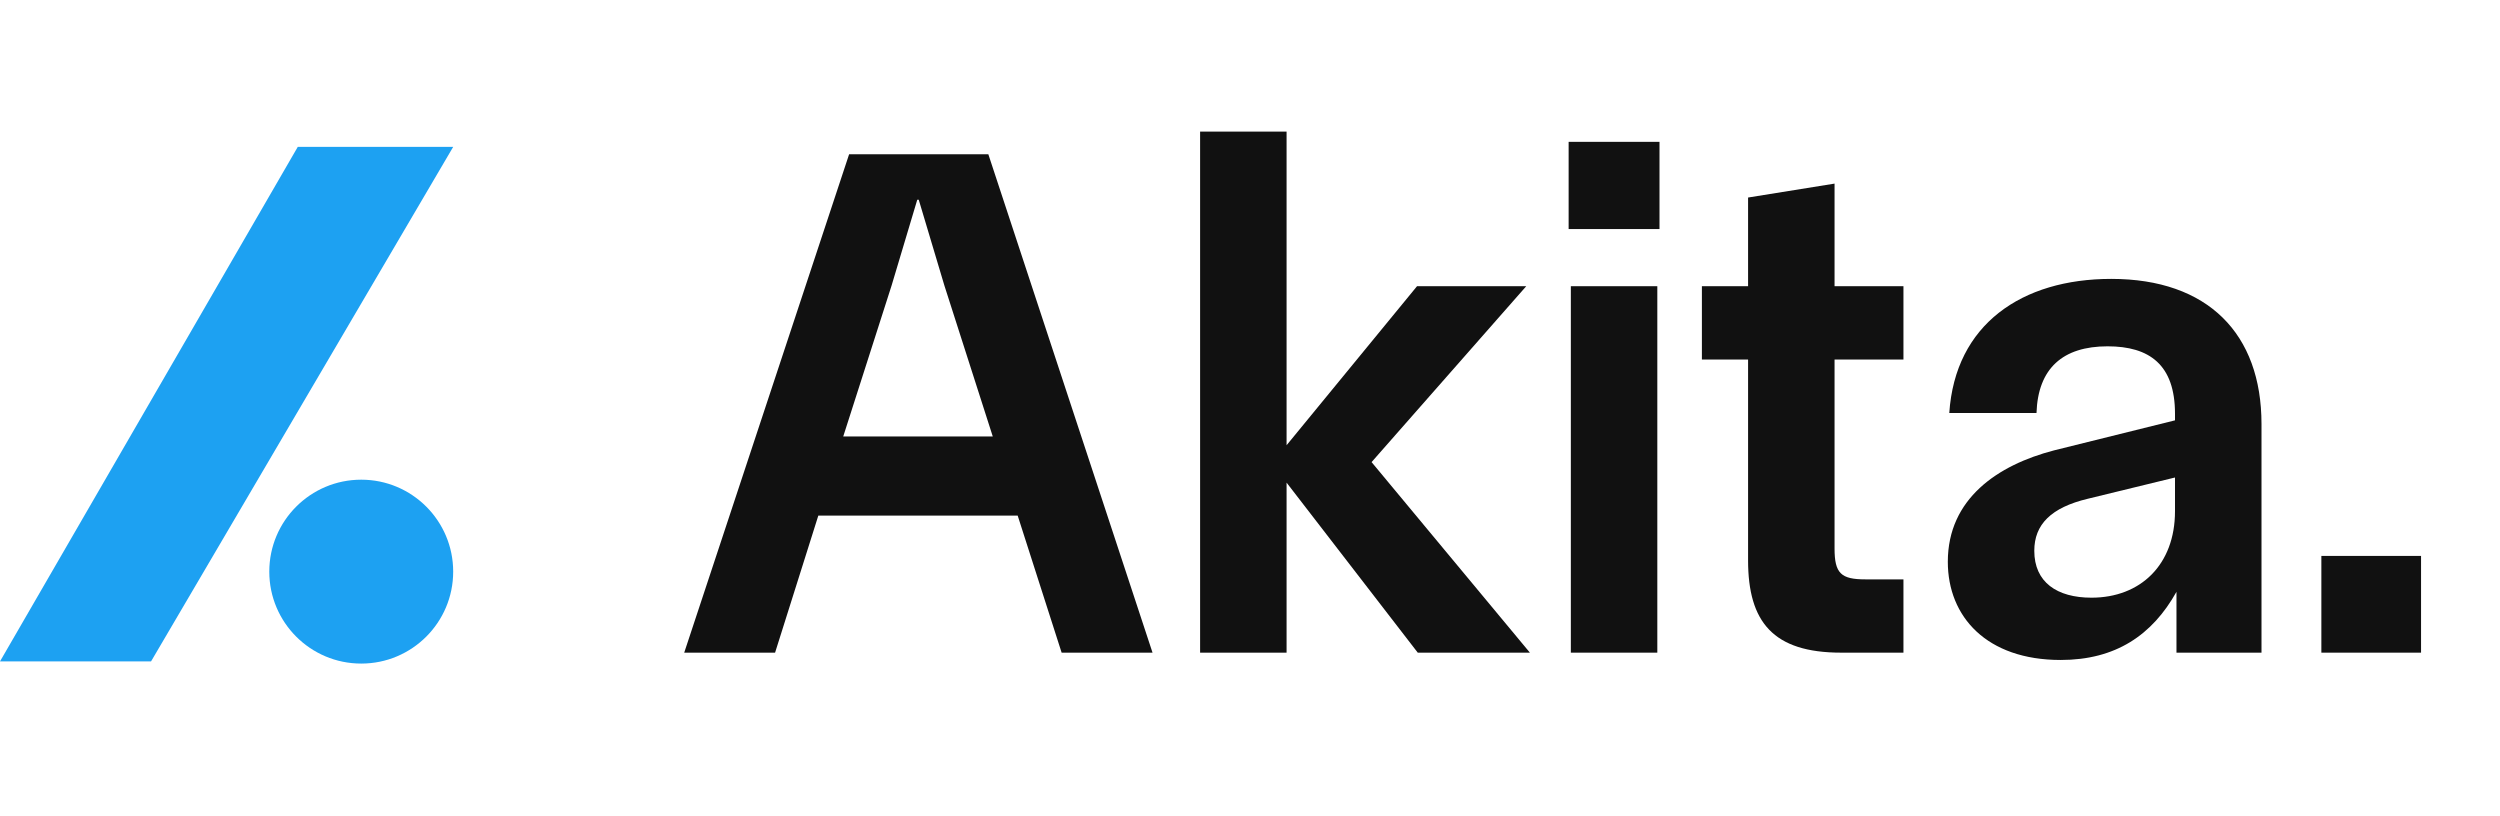
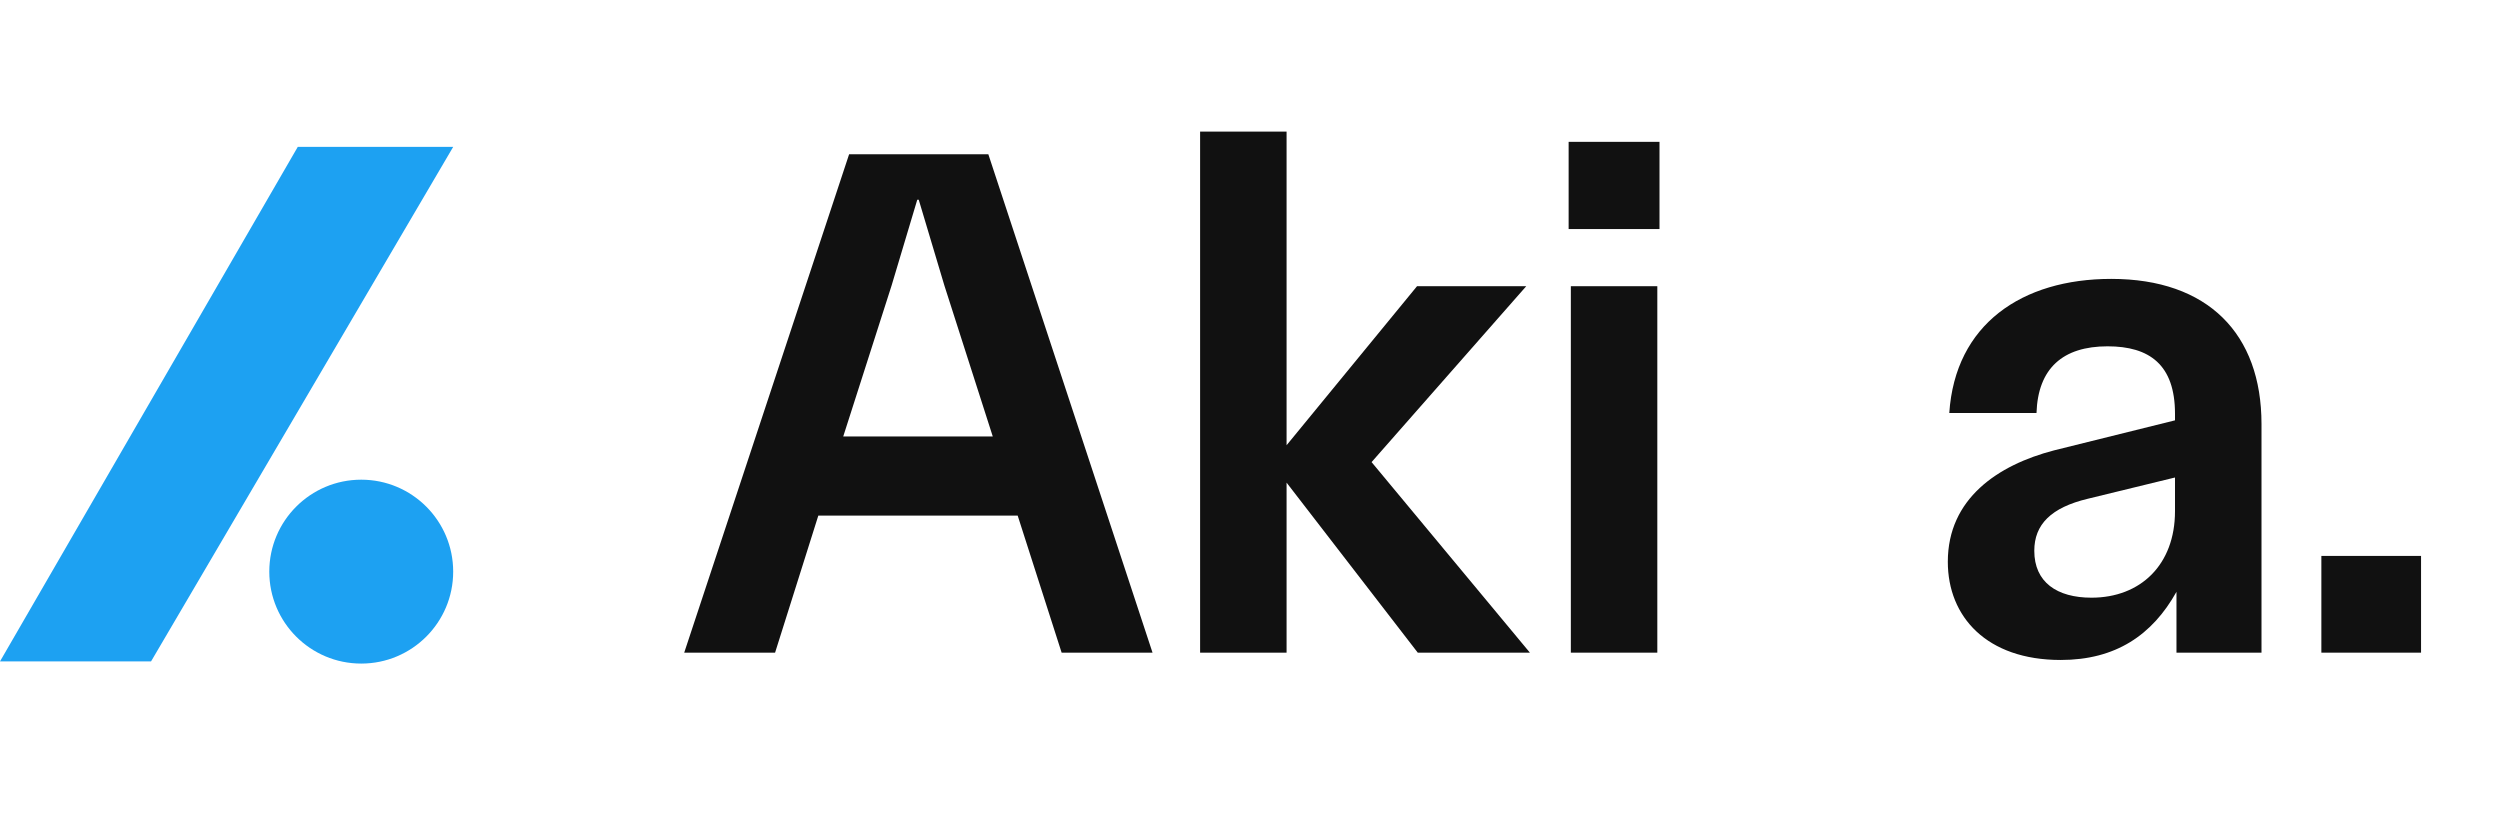
<svg xmlns="http://www.w3.org/2000/svg" width="95" height="31" viewBox="0 0 95 31" fill="none">
-   <path d="M88.212 24.801V21.125H92V24.801H88.212Z" fill="#111111" />
+   <path d="M88.212 24.801V21.125H92V24.801Z" fill="#111111" />
  <path d="M78.306 25.079C75.493 25.079 74.017 23.436 74.017 21.348C74.017 18.953 75.911 17.672 78.055 17.114L82.65 15.973V15.722C82.65 13.856 81.676 13.16 80.088 13.16C78.389 13.16 77.443 13.995 77.387 15.694H74.073C74.296 12.324 76.83 10.598 80.228 10.598C83.904 10.598 85.937 12.686 85.937 16.112V24.801H82.706V22.489C81.787 24.133 80.395 25.079 78.306 25.079ZM77.303 20.93C77.303 22.127 78.167 22.712 79.476 22.712C81.341 22.712 82.65 21.459 82.65 19.426V18.145L79.336 18.953C77.944 19.287 77.303 19.927 77.303 20.93Z" fill="#111111" />
-   <path d="M69.964 24.801C67.374 24.801 66.427 23.631 66.427 21.292V13.661H64.672V10.876H66.427V7.506L69.713 6.977V10.876H72.331V13.661H69.713V20.846C69.713 21.793 69.964 22.016 70.883 22.016H72.331V24.801H69.964Z" fill="#111111" />
  <path d="M59.692 24.801V10.876H62.978V24.801H59.692ZM59.608 8.704H63.061V5.39H59.608V8.704Z" fill="#111111" />
  <path d="M53.875 24.801L48.89 18.34V24.801H45.604V5H48.89V16.919L53.847 10.876H57.997L52.12 17.56L58.136 24.801H53.875Z" fill="#111111" />
  <path d="M37.557 5.863L43.796 24.801H40.342L38.672 19.593H31.096L29.453 24.801H26L32.266 5.863H37.557ZM32.043 16.585H37.725L35.886 10.848L34.912 7.59H34.856L33.881 10.848L32.043 16.585Z" fill="#111111" />
  <path d="M5.74 25.133H0L11.315 5.582H17.221L5.74 25.133Z" fill="#1DA1F2" />
  <circle cx="13.727" cy="21.722" r="3.494" fill="#1DA1F2" />
</svg>